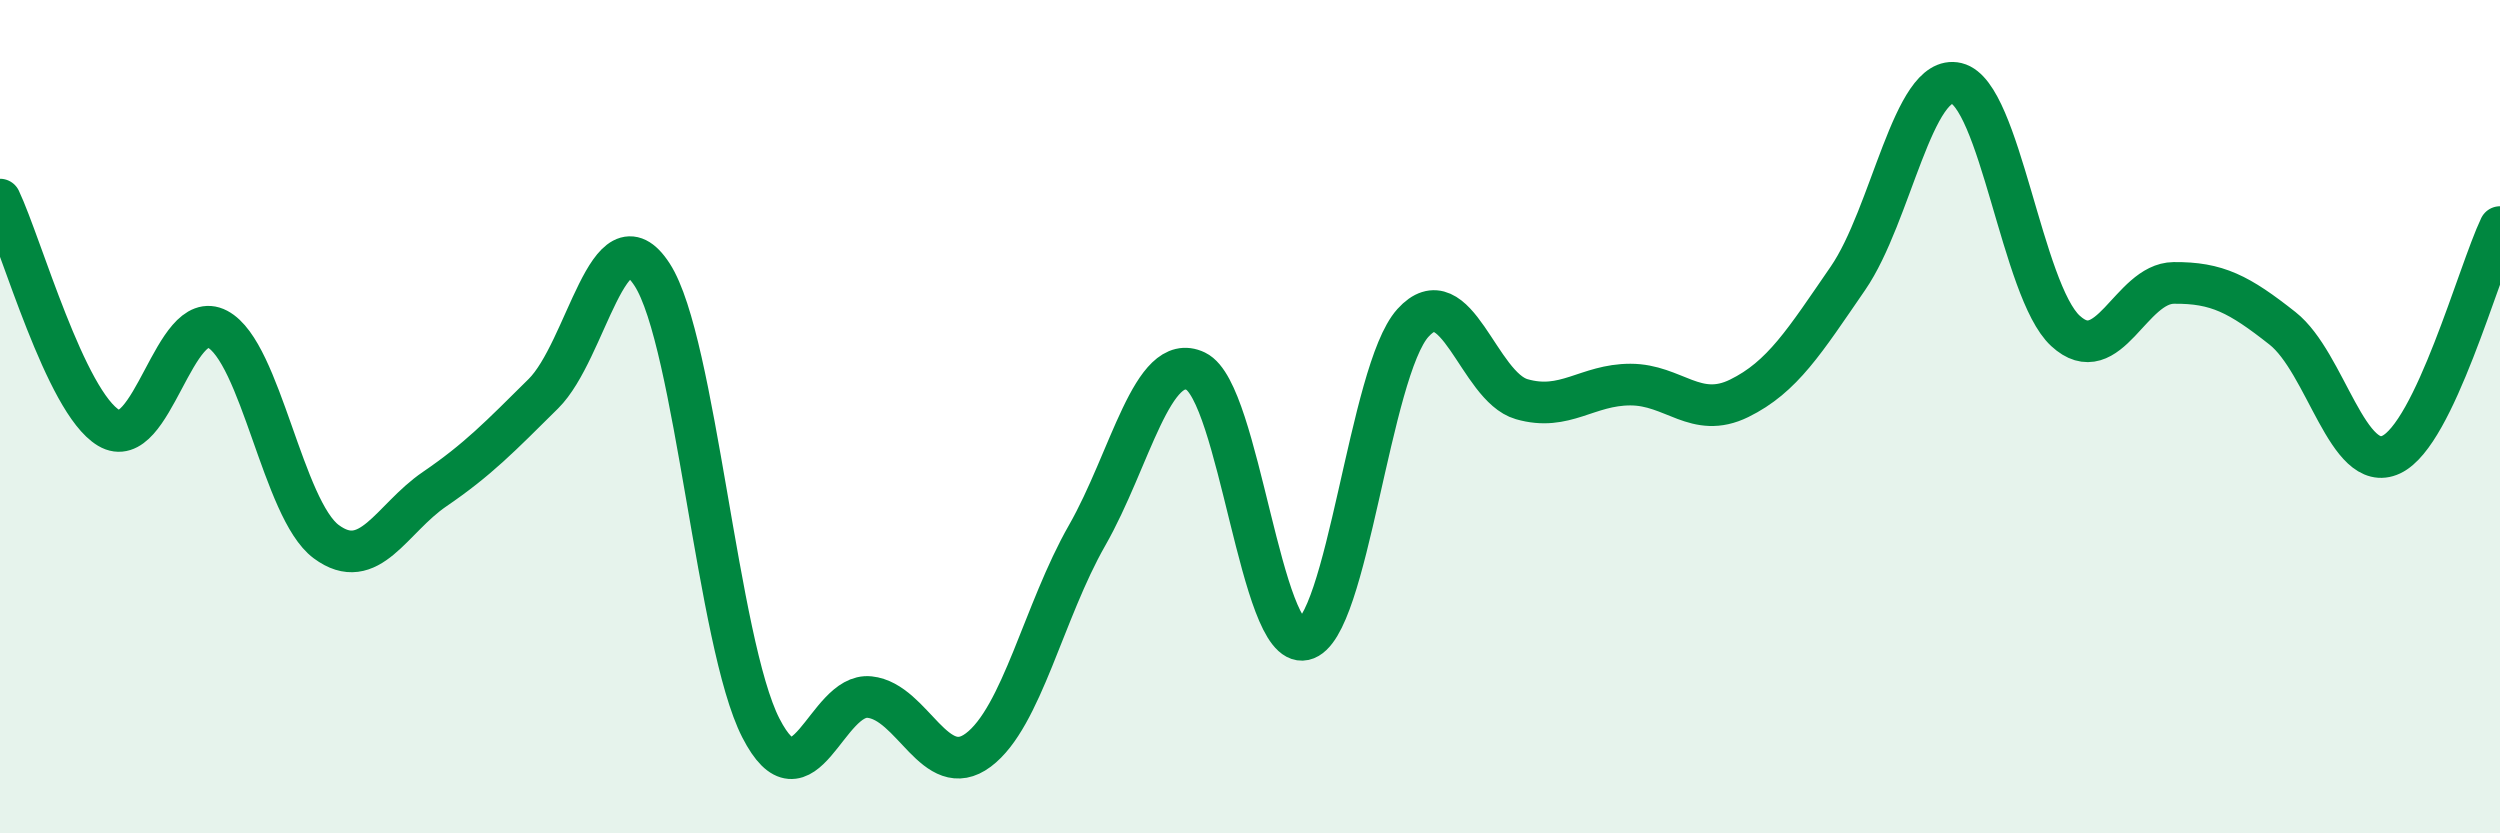
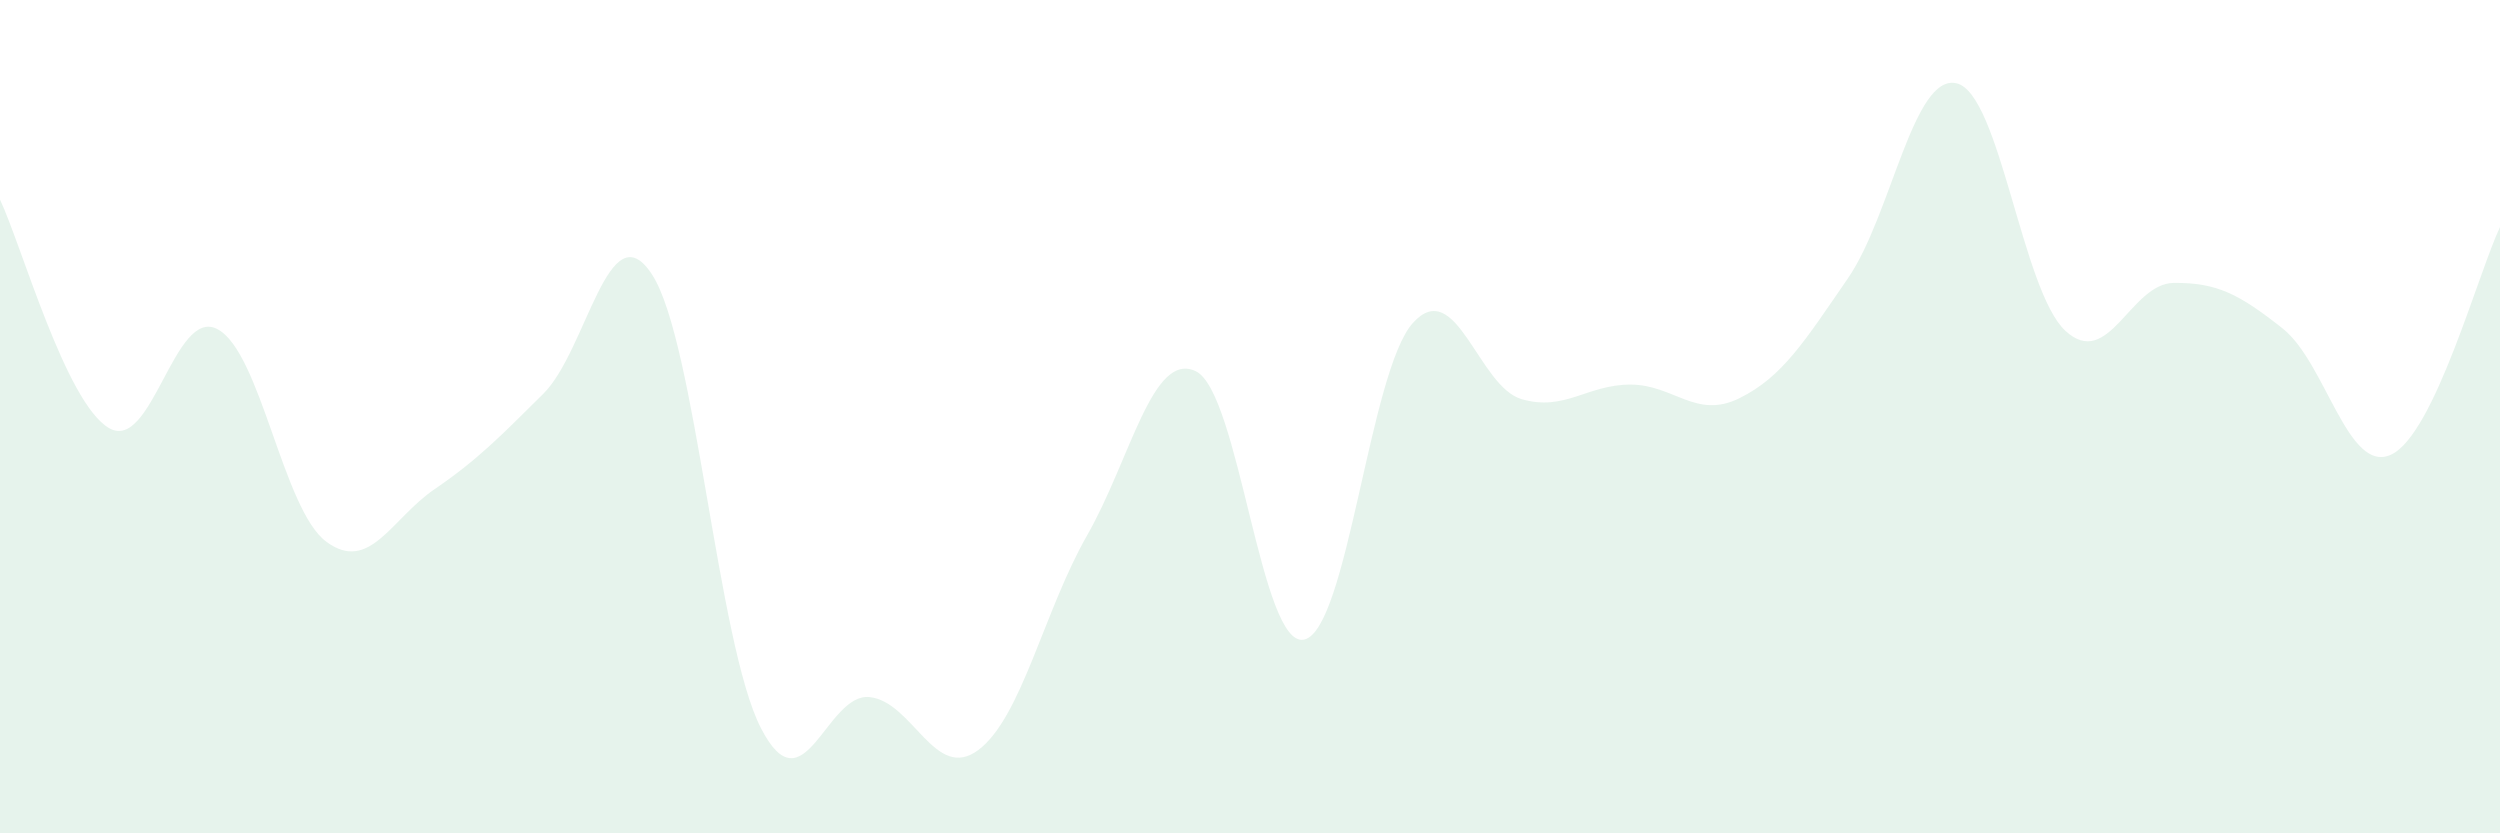
<svg xmlns="http://www.w3.org/2000/svg" width="60" height="20" viewBox="0 0 60 20">
  <path d="M 0,4.79 C 0.52,5.89 1.57,9.65 2.61,10.27 C 3.65,10.89 4.18,7.35 5.22,7.9 C 6.26,8.45 6.79,12.23 7.83,13 C 8.87,13.77 9.39,12.45 10.43,11.74 C 11.47,11.03 12,10.48 13.04,9.45 C 14.08,8.42 14.61,4.99 15.65,6.59 C 16.69,8.19 17.22,15.44 18.26,17.47 C 19.3,19.5 19.83,16.62 20.87,16.73 C 21.91,16.84 22.44,18.78 23.48,18 C 24.52,17.22 25.05,14.67 26.09,12.85 C 27.13,11.03 27.66,8.41 28.7,8.91 C 29.74,9.41 30.26,15.58 31.3,15.35 C 32.34,15.12 32.87,8.9 33.91,7.75 C 34.95,6.6 35.48,9.28 36.52,9.58 C 37.56,9.88 38.09,9.23 39.13,9.23 C 40.17,9.23 40.7,10.07 41.74,9.56 C 42.78,9.05 43.31,8.19 44.35,6.68 C 45.39,5.17 45.92,1.75 46.96,2 C 48,2.25 48.53,6.98 49.57,7.94 C 50.61,8.9 51.13,6.8 52.17,6.79 C 53.21,6.78 53.74,7.06 54.78,7.88 C 55.82,8.7 56.35,11.4 57.39,10.91 C 58.43,10.42 59.48,6.54 60,5.45L60 20L0 20Z" fill="#008740" opacity="0.1" stroke-linecap="round" stroke-linejoin="round" />
-   <path d="M 0,4.79 C 0.52,5.89 1.57,9.65 2.61,10.27 C 3.65,10.89 4.18,7.35 5.22,7.9 C 6.26,8.45 6.79,12.23 7.83,13 C 8.87,13.77 9.39,12.45 10.43,11.74 C 11.47,11.03 12,10.48 13.04,9.45 C 14.08,8.42 14.61,4.99 15.65,6.59 C 16.69,8.19 17.22,15.44 18.26,17.47 C 19.3,19.5 19.83,16.62 20.87,16.73 C 21.91,16.84 22.44,18.78 23.48,18 C 24.52,17.22 25.05,14.67 26.09,12.85 C 27.13,11.03 27.66,8.41 28.7,8.91 C 29.74,9.41 30.26,15.58 31.3,15.35 C 32.34,15.12 32.87,8.9 33.91,7.75 C 34.95,6.6 35.48,9.28 36.52,9.58 C 37.56,9.88 38.09,9.23 39.13,9.23 C 40.17,9.23 40.7,10.07 41.74,9.56 C 42.78,9.05 43.31,8.19 44.35,6.68 C 45.39,5.17 45.92,1.75 46.96,2 C 48,2.25 48.53,6.98 49.57,7.94 C 50.61,8.9 51.13,6.8 52.17,6.79 C 53.21,6.78 53.74,7.06 54.78,7.88 C 55.82,8.7 56.35,11.4 57.39,10.91 C 58.43,10.42 59.48,6.54 60,5.45" stroke="#008740" stroke-width="1" fill="none" stroke-linecap="round" stroke-linejoin="round" />
</svg>